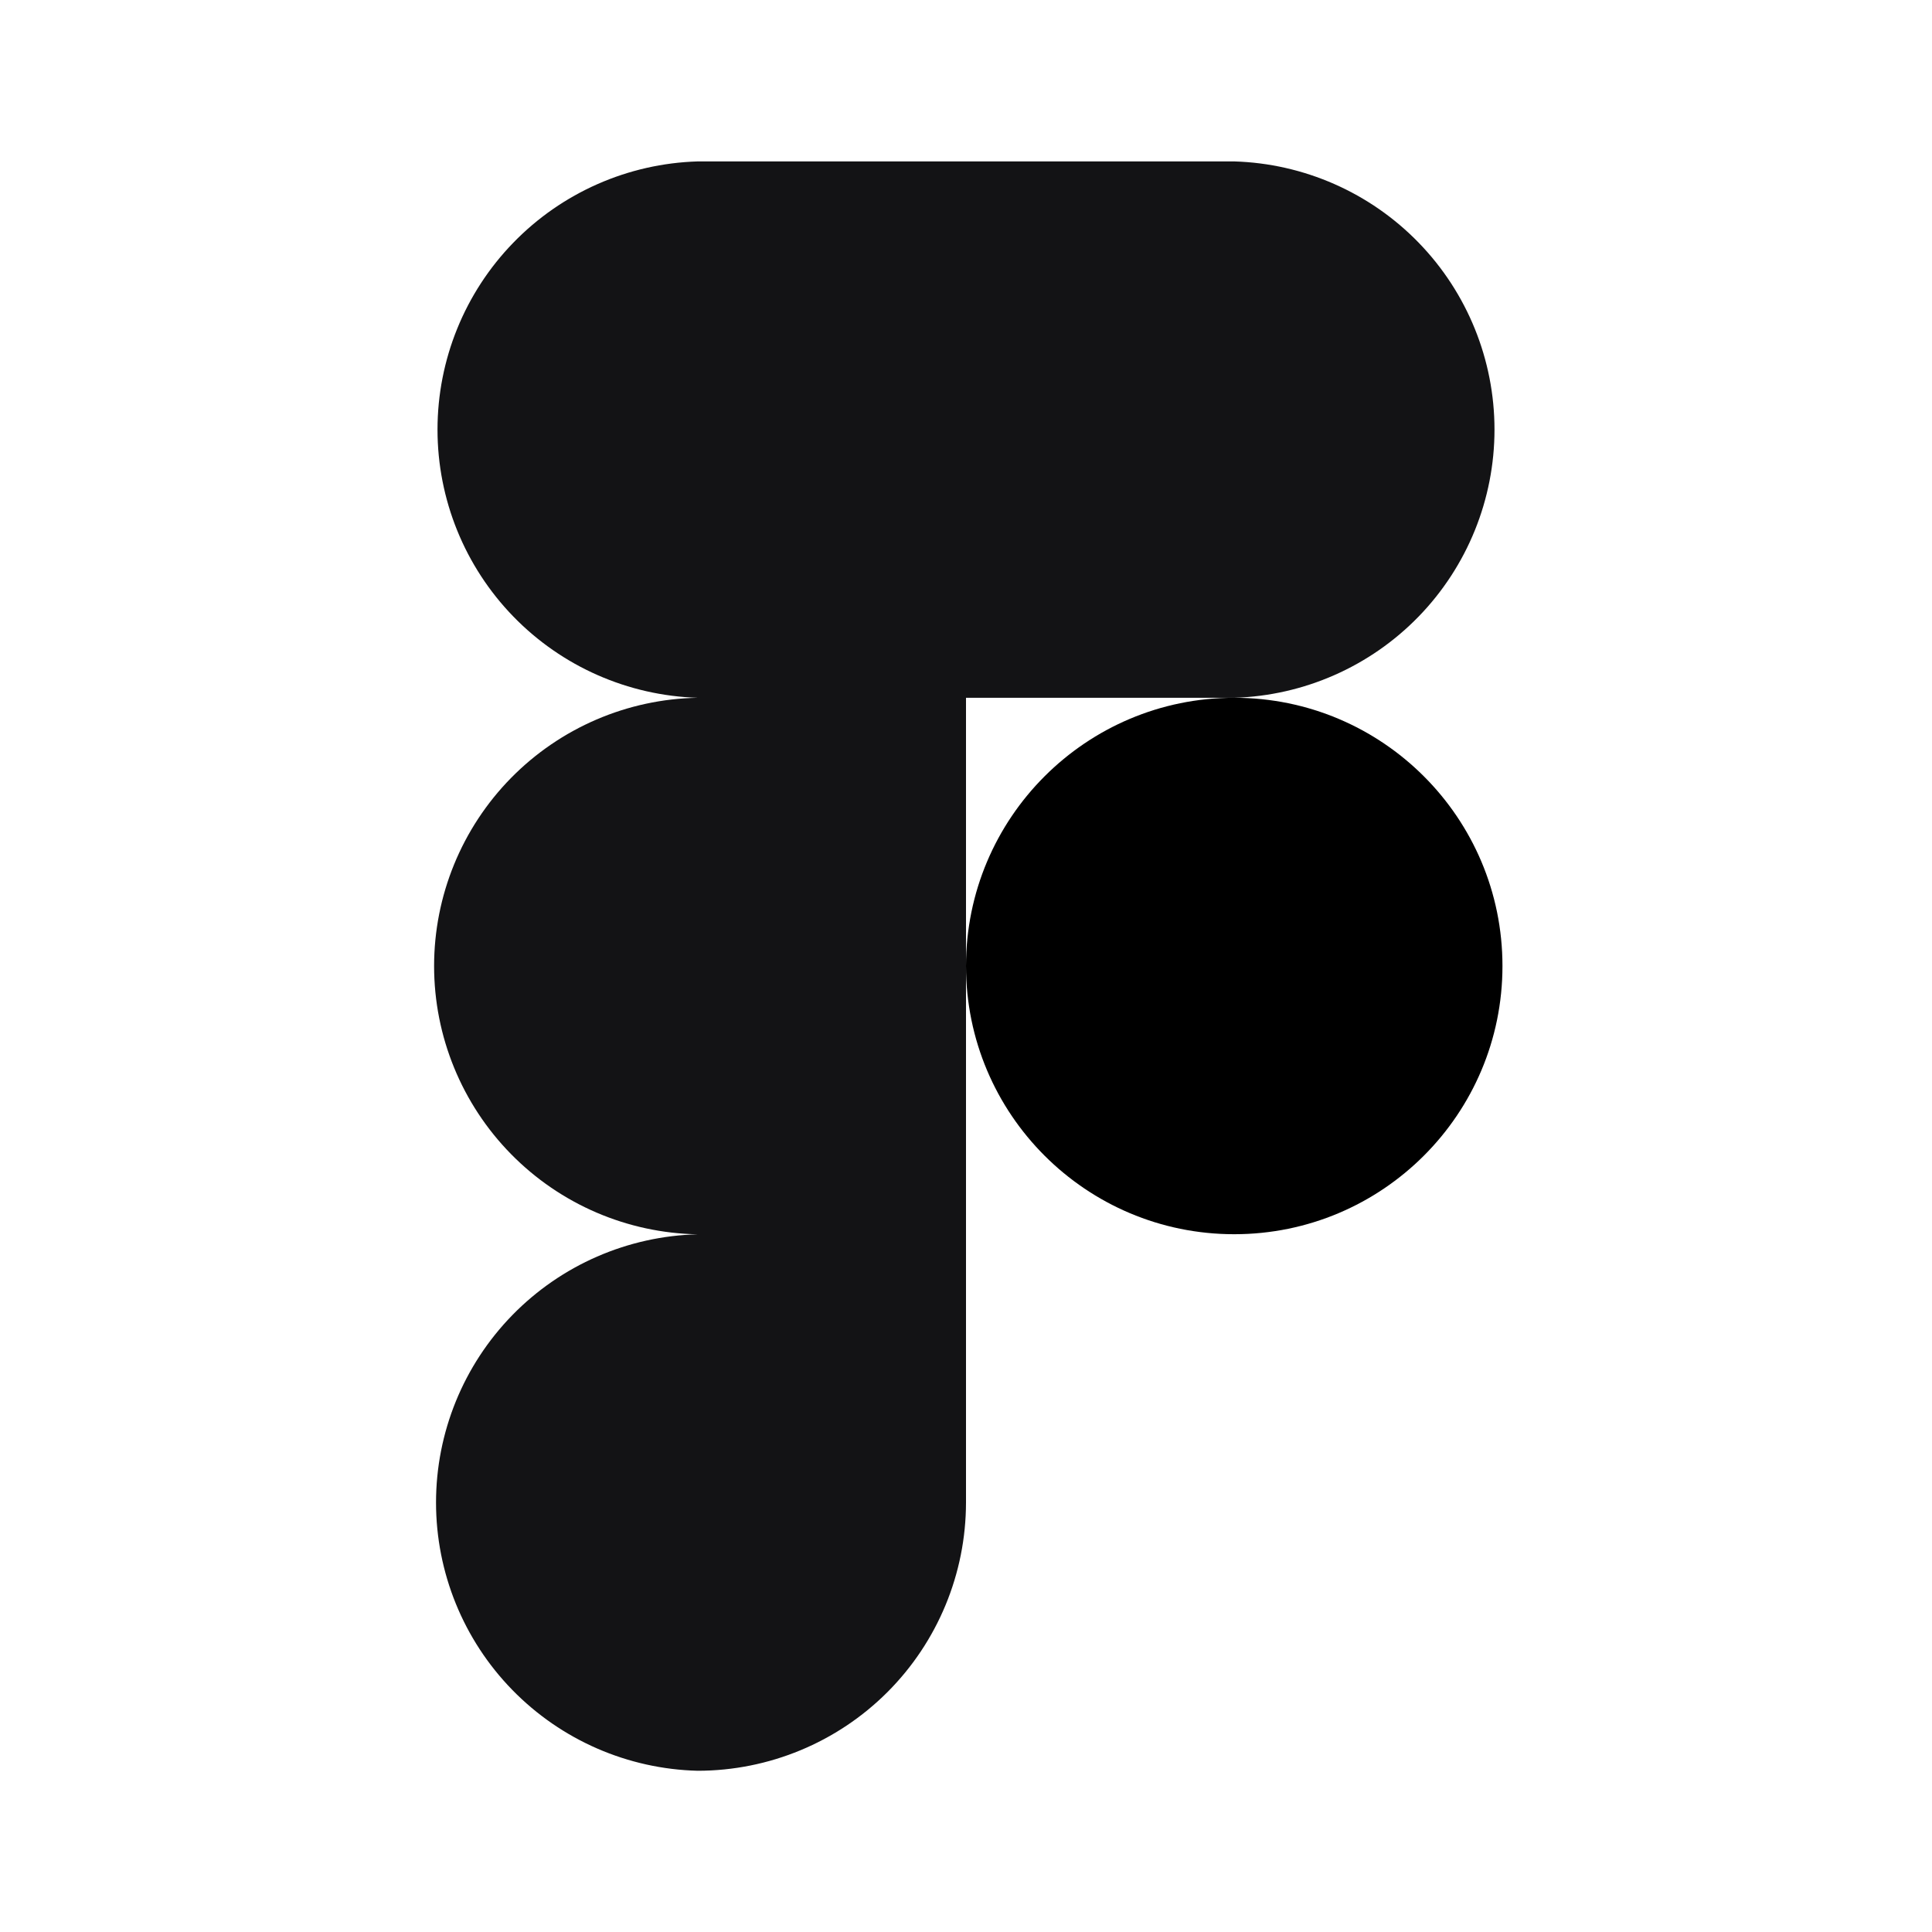
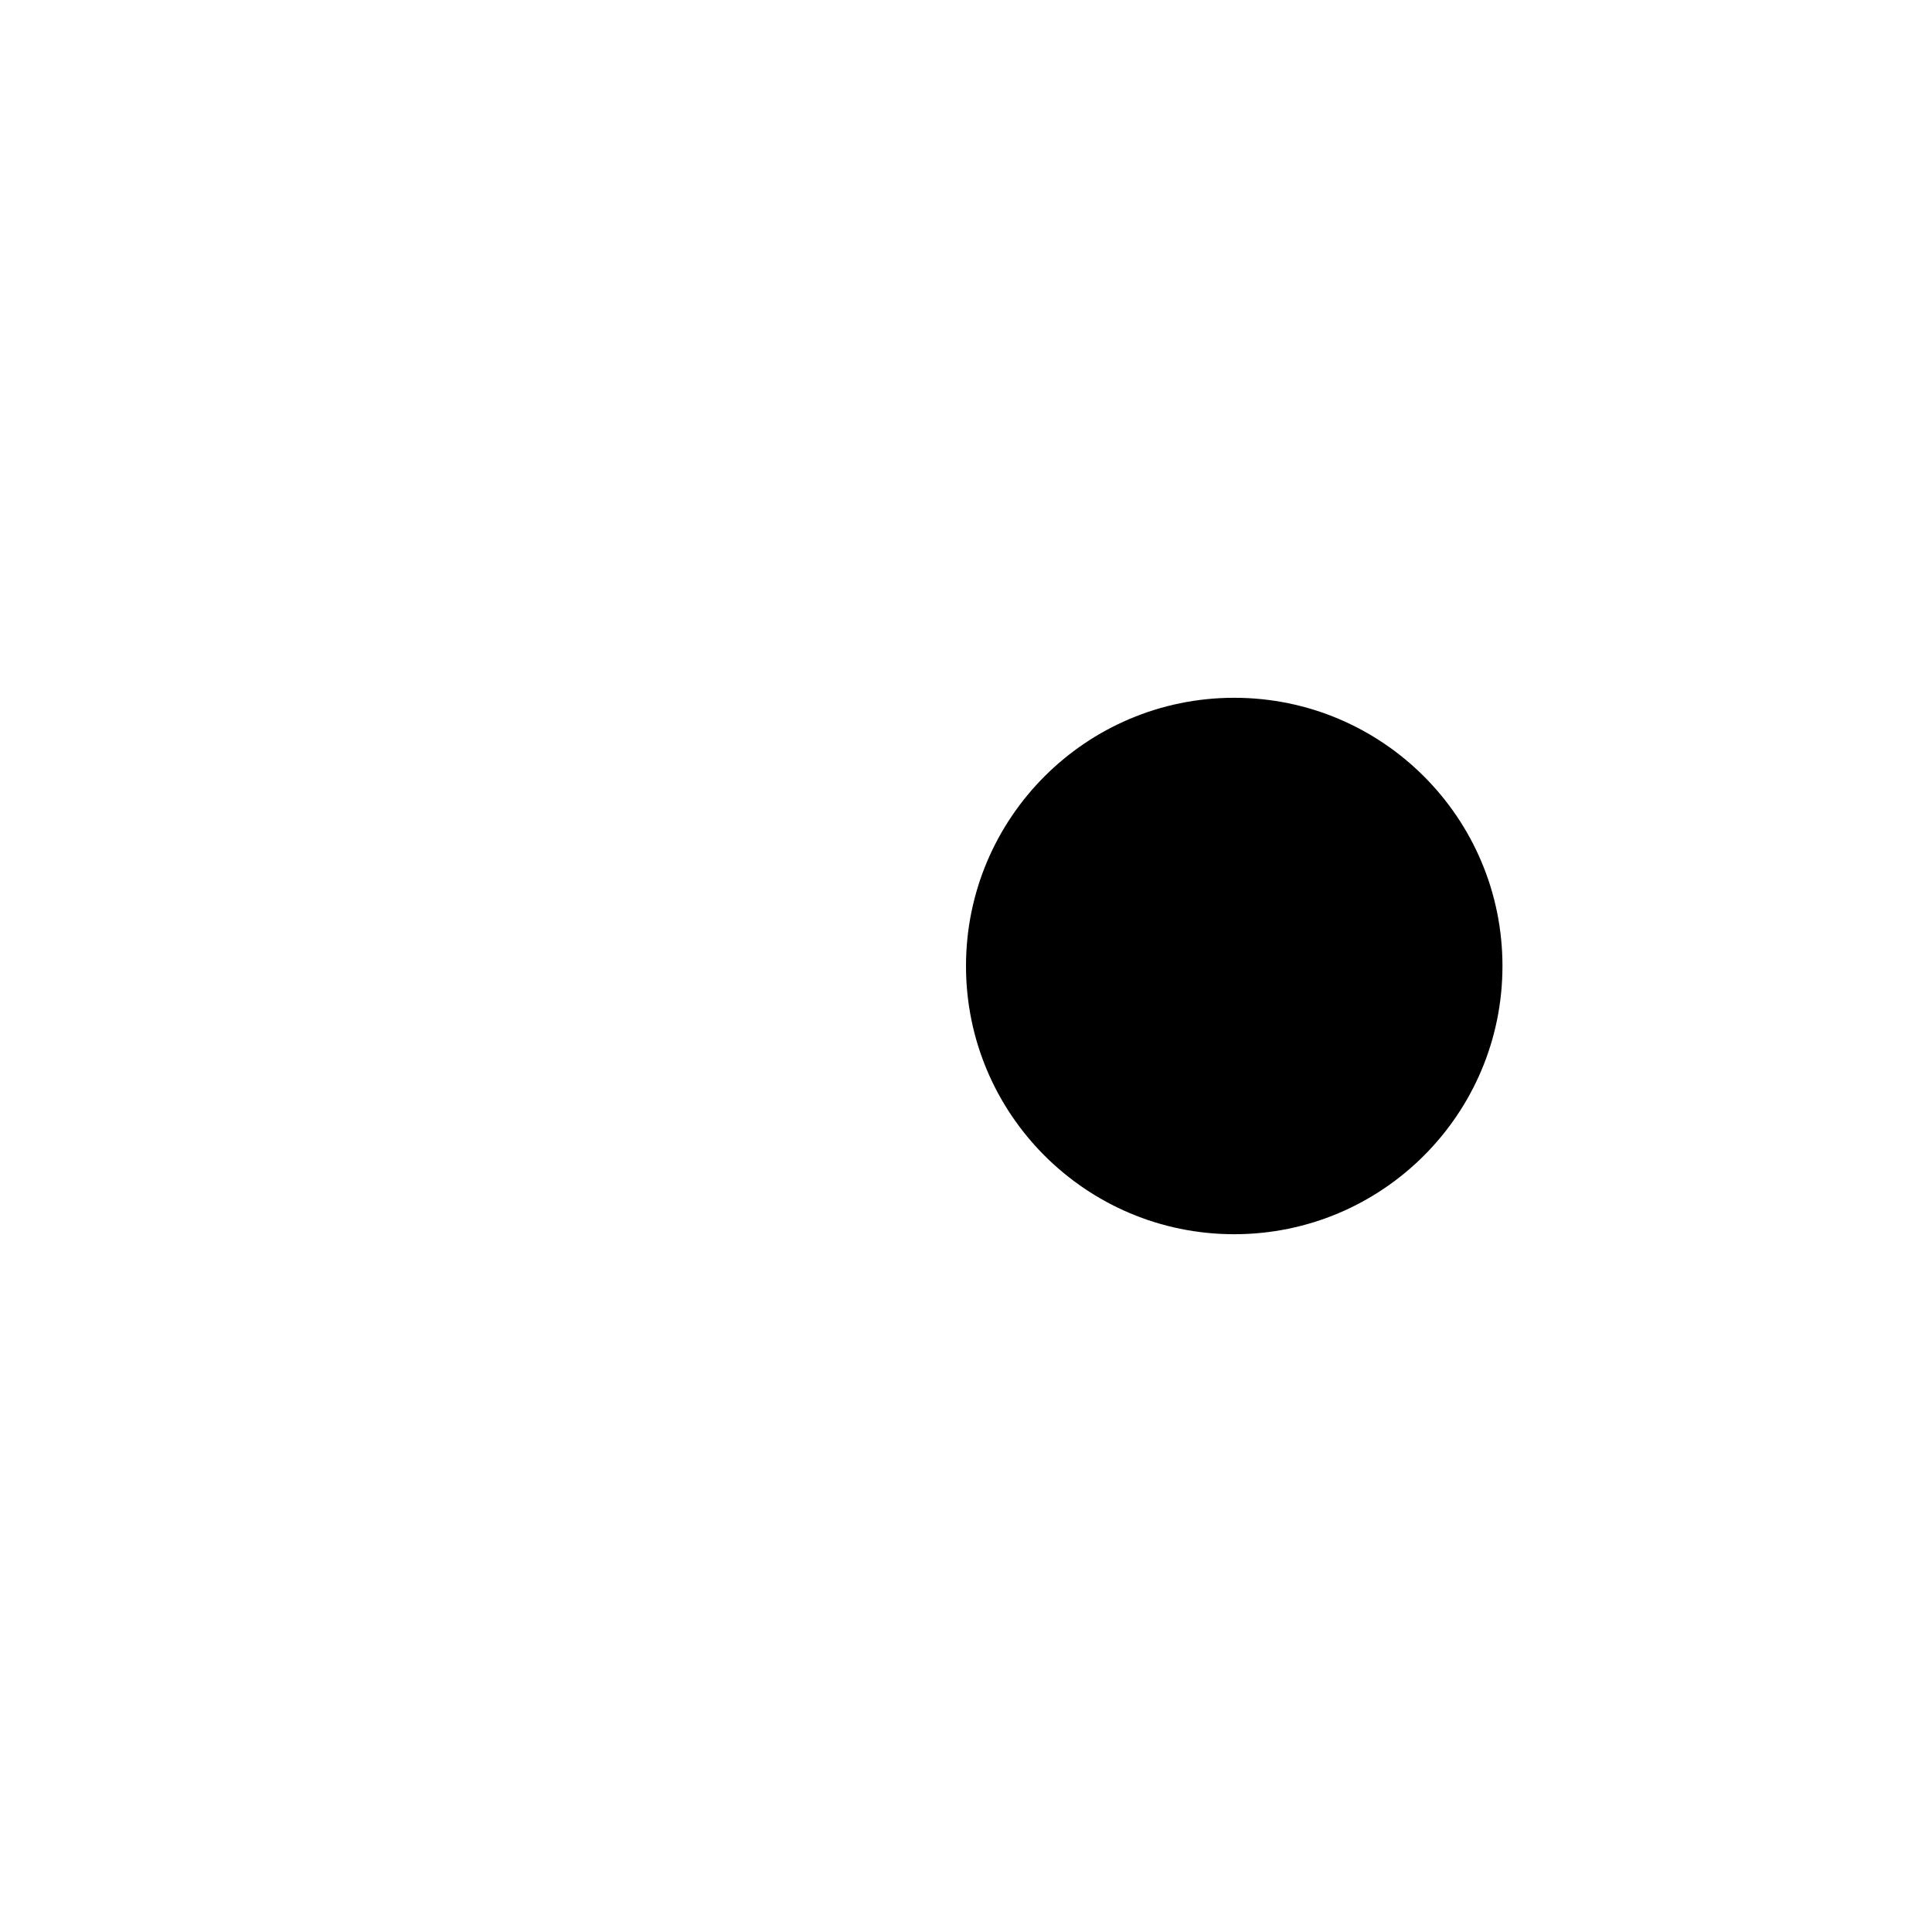
<svg xmlns="http://www.w3.org/2000/svg" width="64" height="64" viewBox="0 0 64 64" fill="none">
-   <path d="M40.885 23.115C43.195 23.045 45.387 22.079 46.997 20.421C48.606 18.762 49.507 16.542 49.507 14.231C49.507 11.92 48.606 9.699 46.997 8.041C45.387 6.382 43.195 5.416 40.885 5.347H23.114C20.804 5.416 18.612 6.382 17.003 8.041C15.393 9.699 14.493 11.92 14.493 14.231C14.493 16.542 15.393 18.762 17.003 20.421C18.612 22.079 20.804 23.045 23.114 23.115C20.784 23.155 18.563 24.109 16.929 25.771C15.296 27.433 14.38 29.671 14.38 32.001C14.38 34.332 15.296 36.569 16.929 38.231C18.563 39.894 20.784 40.848 23.114 40.888C20.796 40.945 18.591 41.906 16.971 43.566C15.351 45.226 14.444 47.454 14.444 49.773C14.444 52.093 15.351 54.321 16.971 55.981C18.591 57.641 20.796 58.602 23.114 58.659C25.471 58.657 27.731 57.72 29.397 56.054C31.063 54.387 31.999 52.127 32 49.771V23.115H40.885Z" fill="#131315" />
  <path d="M40.885 40.885C45.793 40.885 49.771 36.907 49.771 32C49.771 27.093 45.793 23.115 40.885 23.115C35.978 23.115 32 27.093 32 32C32 36.907 35.978 40.885 40.885 40.885Z" fill="black" />
</svg>